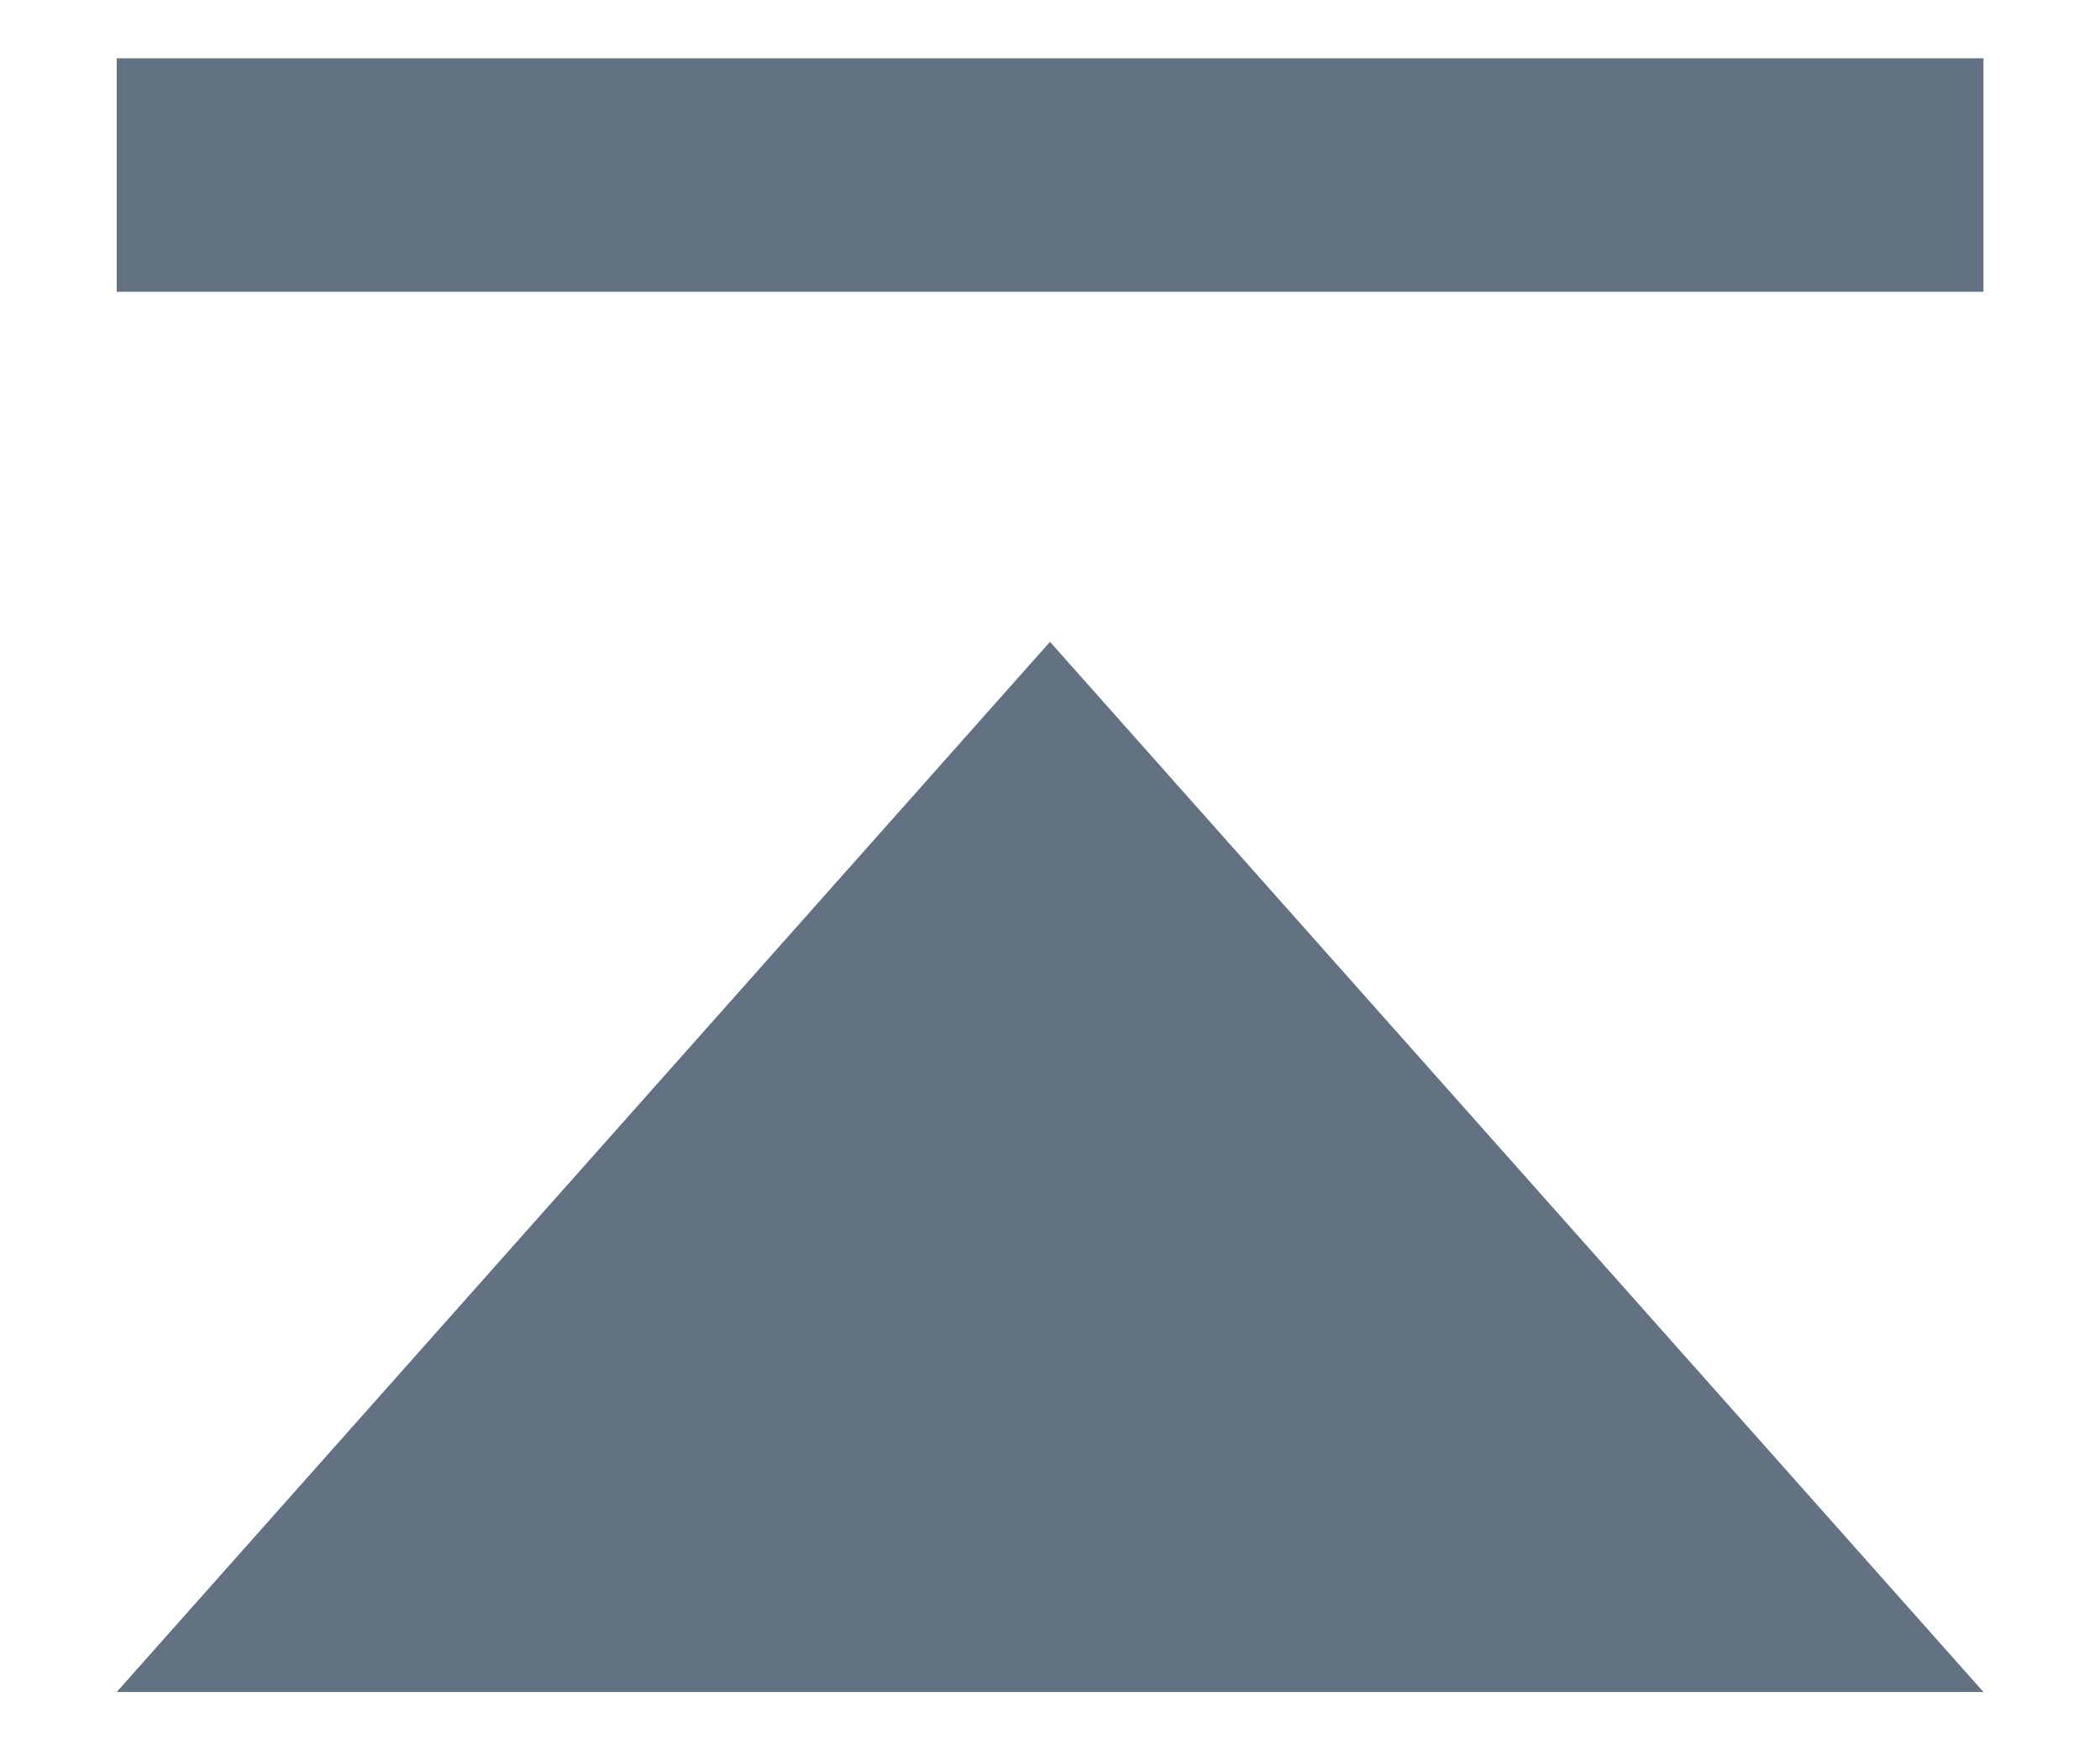
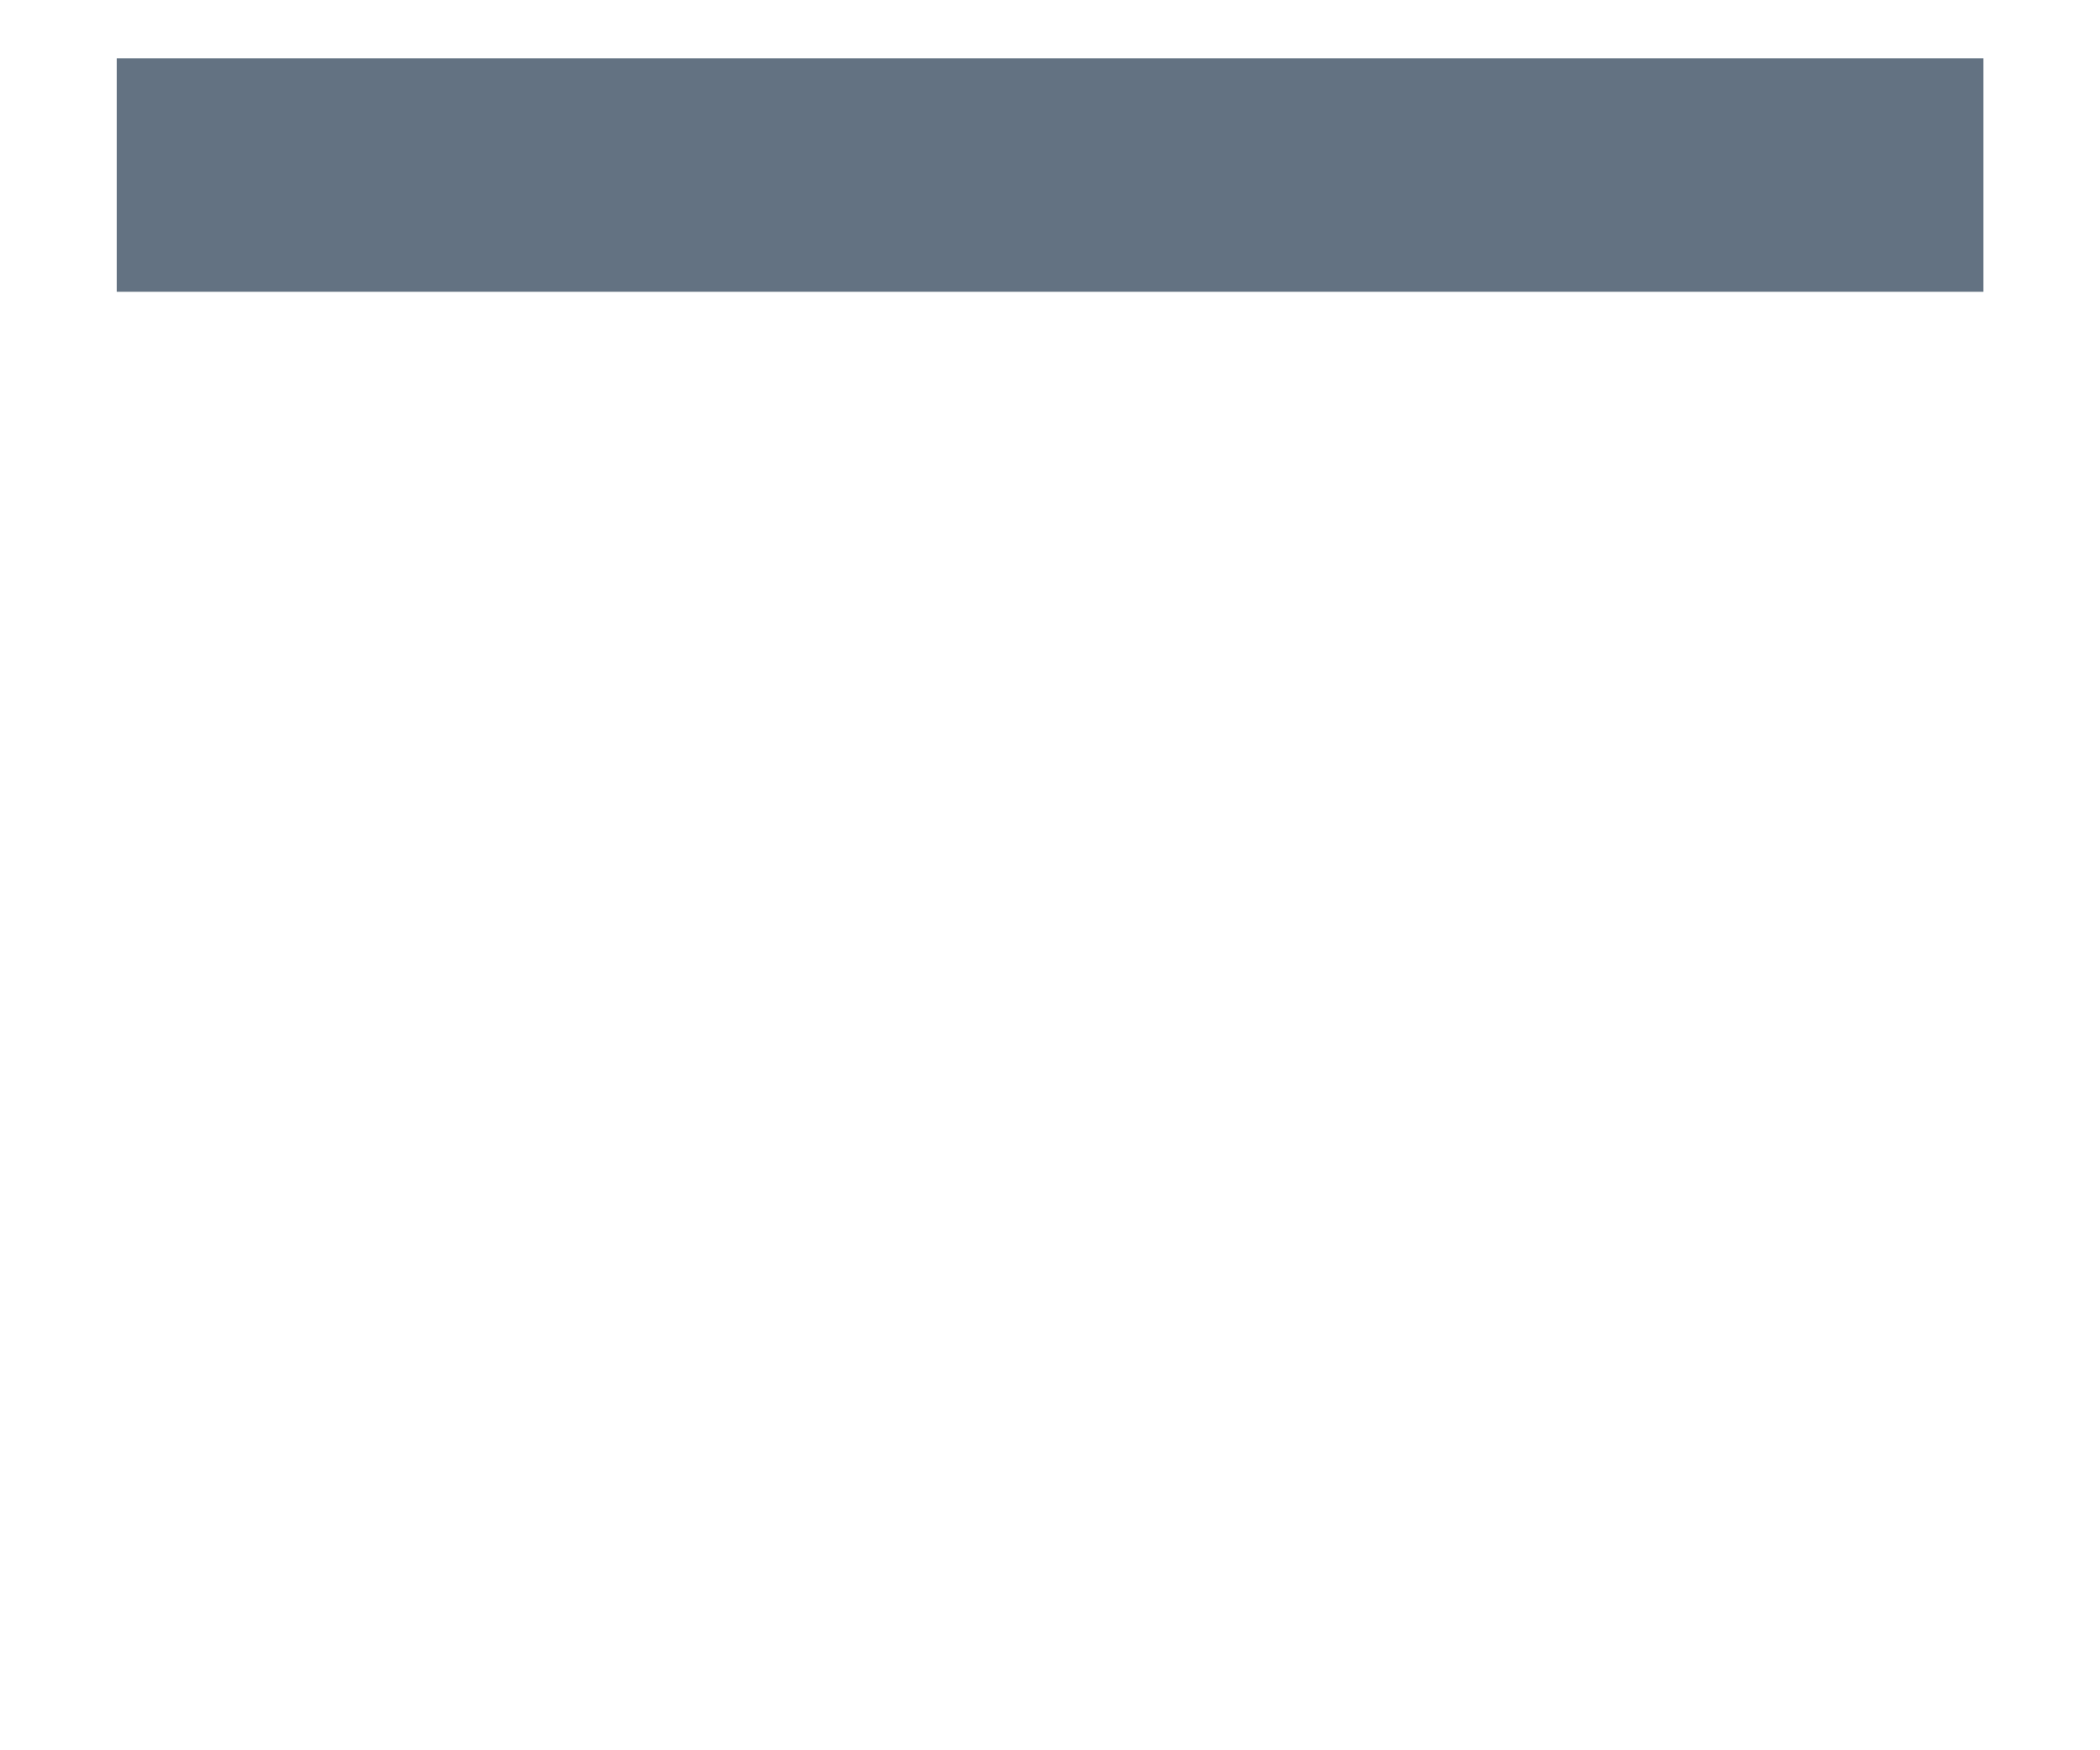
<svg xmlns="http://www.w3.org/2000/svg" width="12" height="10" viewBox="0 0 12 10" fill="none">
-   <path d="M11.334 9.667H0.667L6 3.667L11.334 9.667Z" fill="#637282" />
  <path d="M0.667 0.333H11.334V1.667H0.667V0.333Z" fill="#637282" />
</svg>